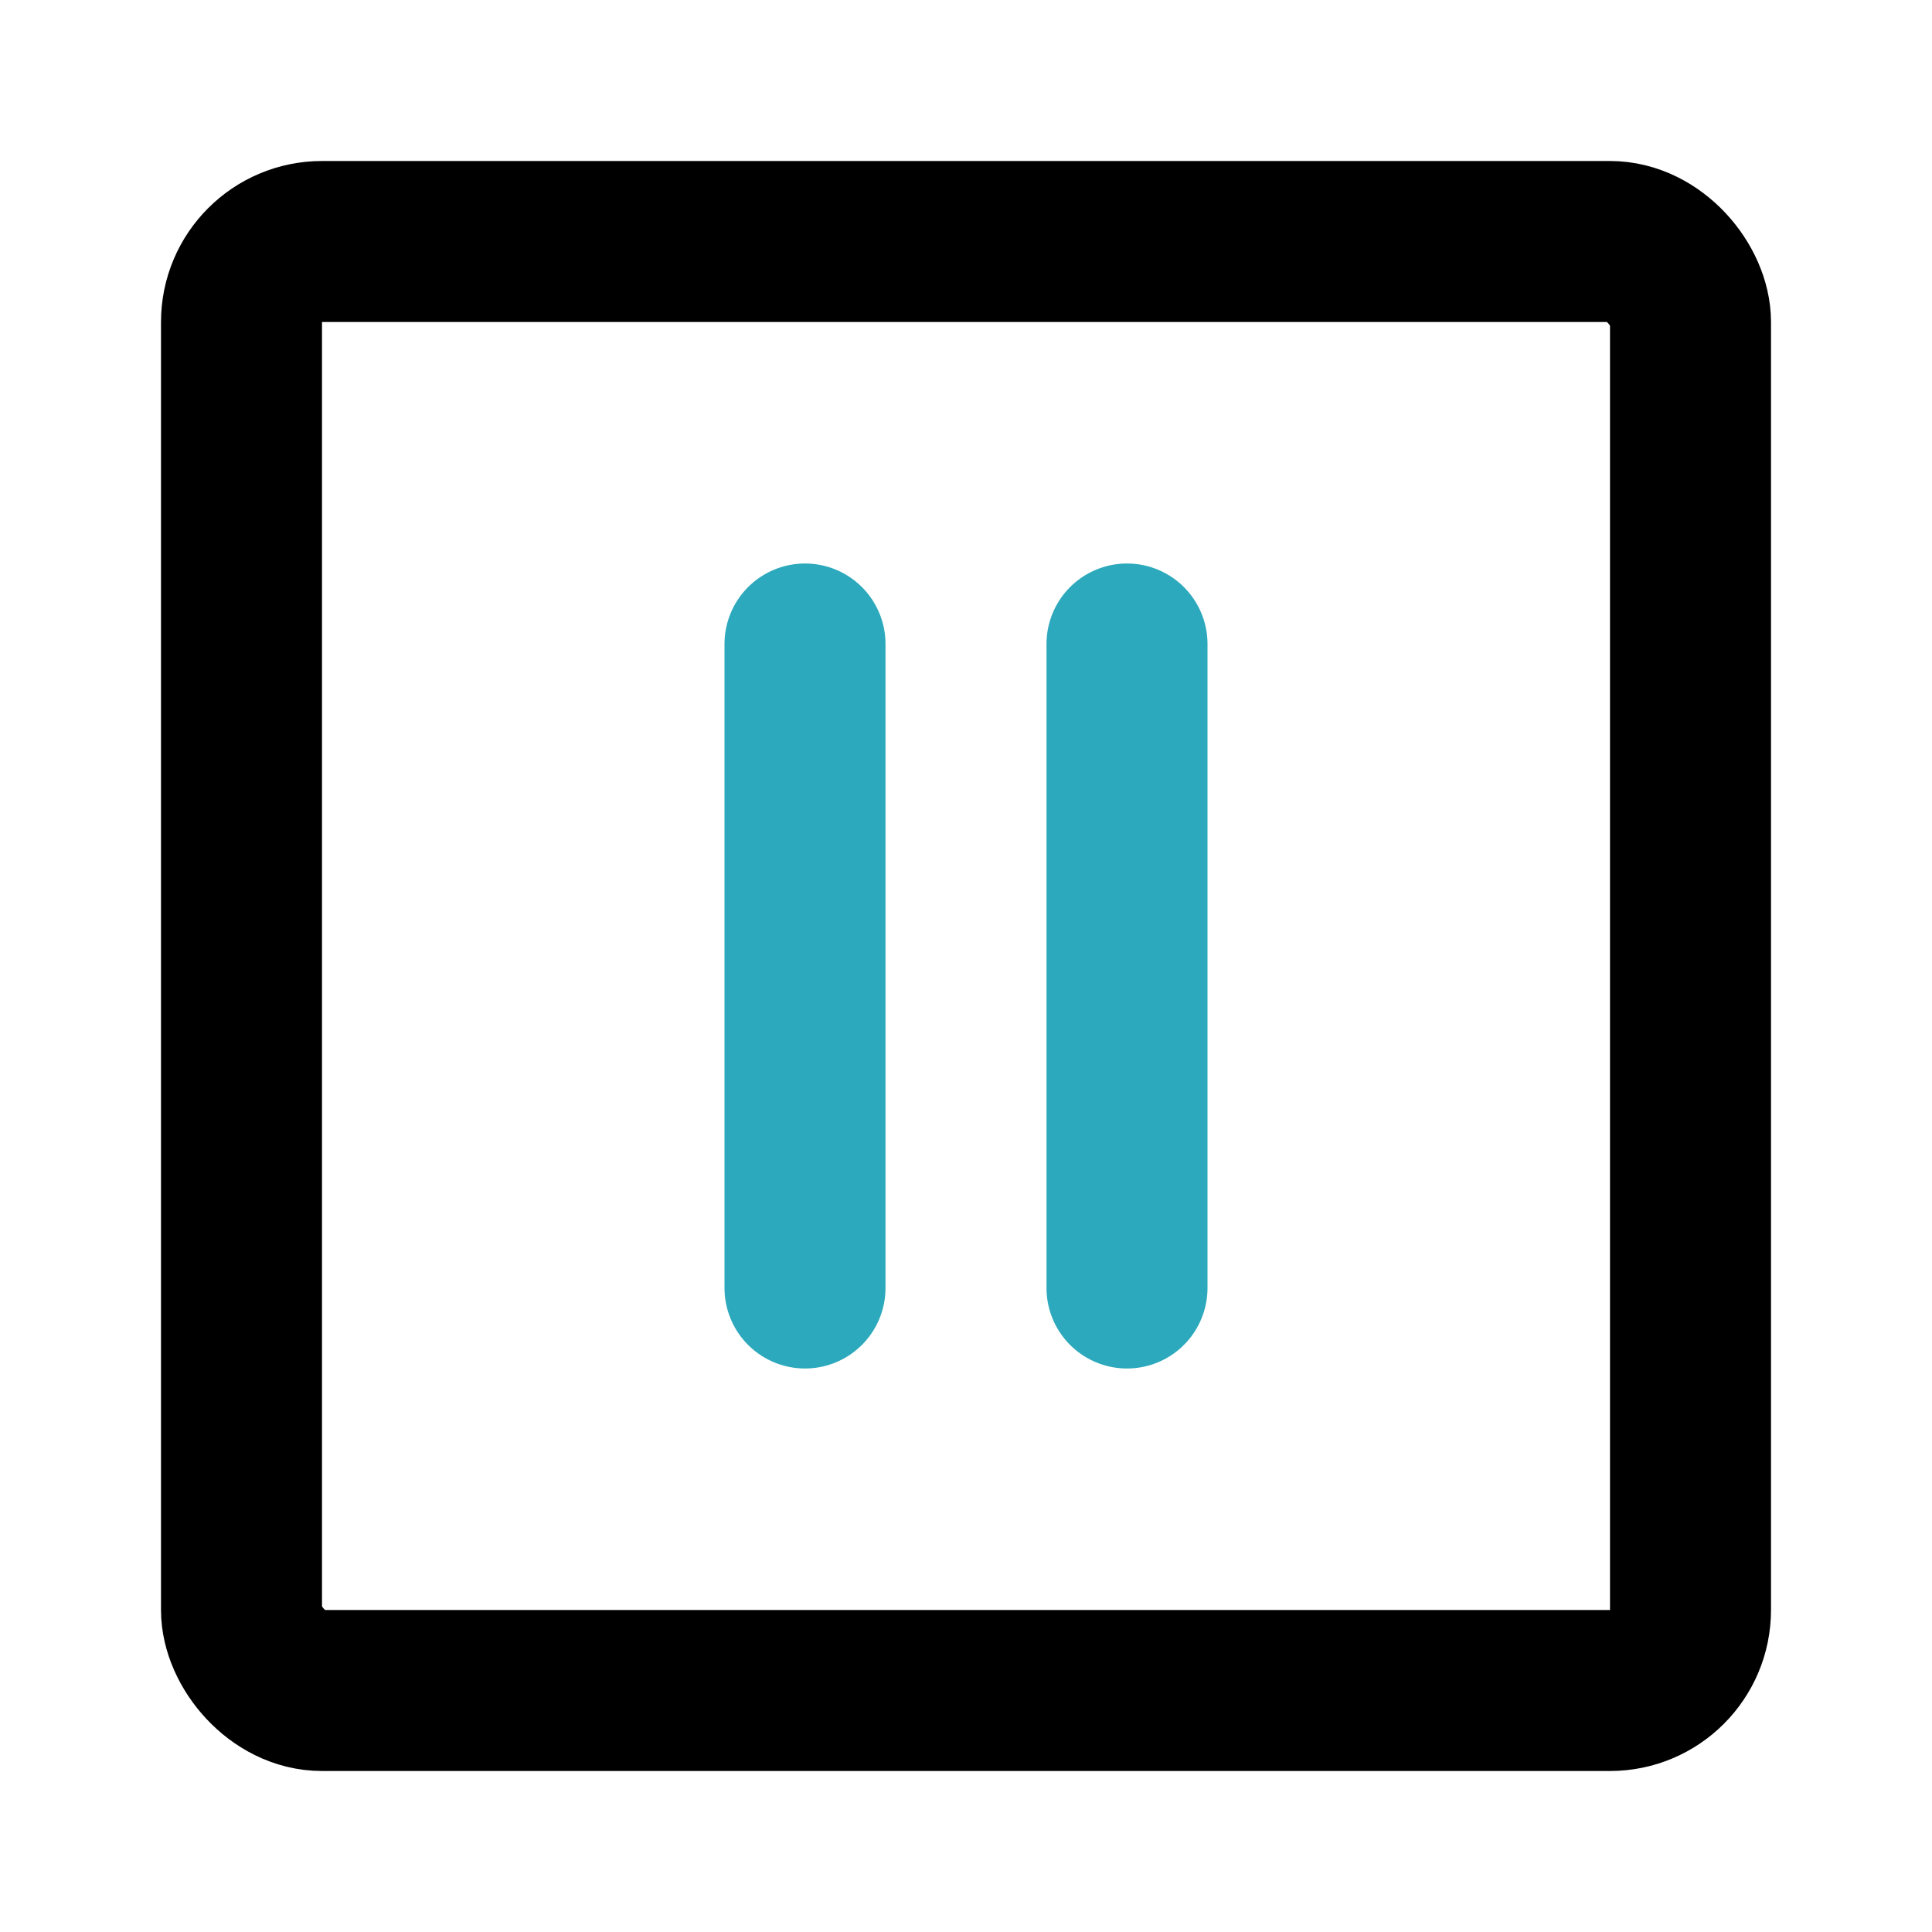
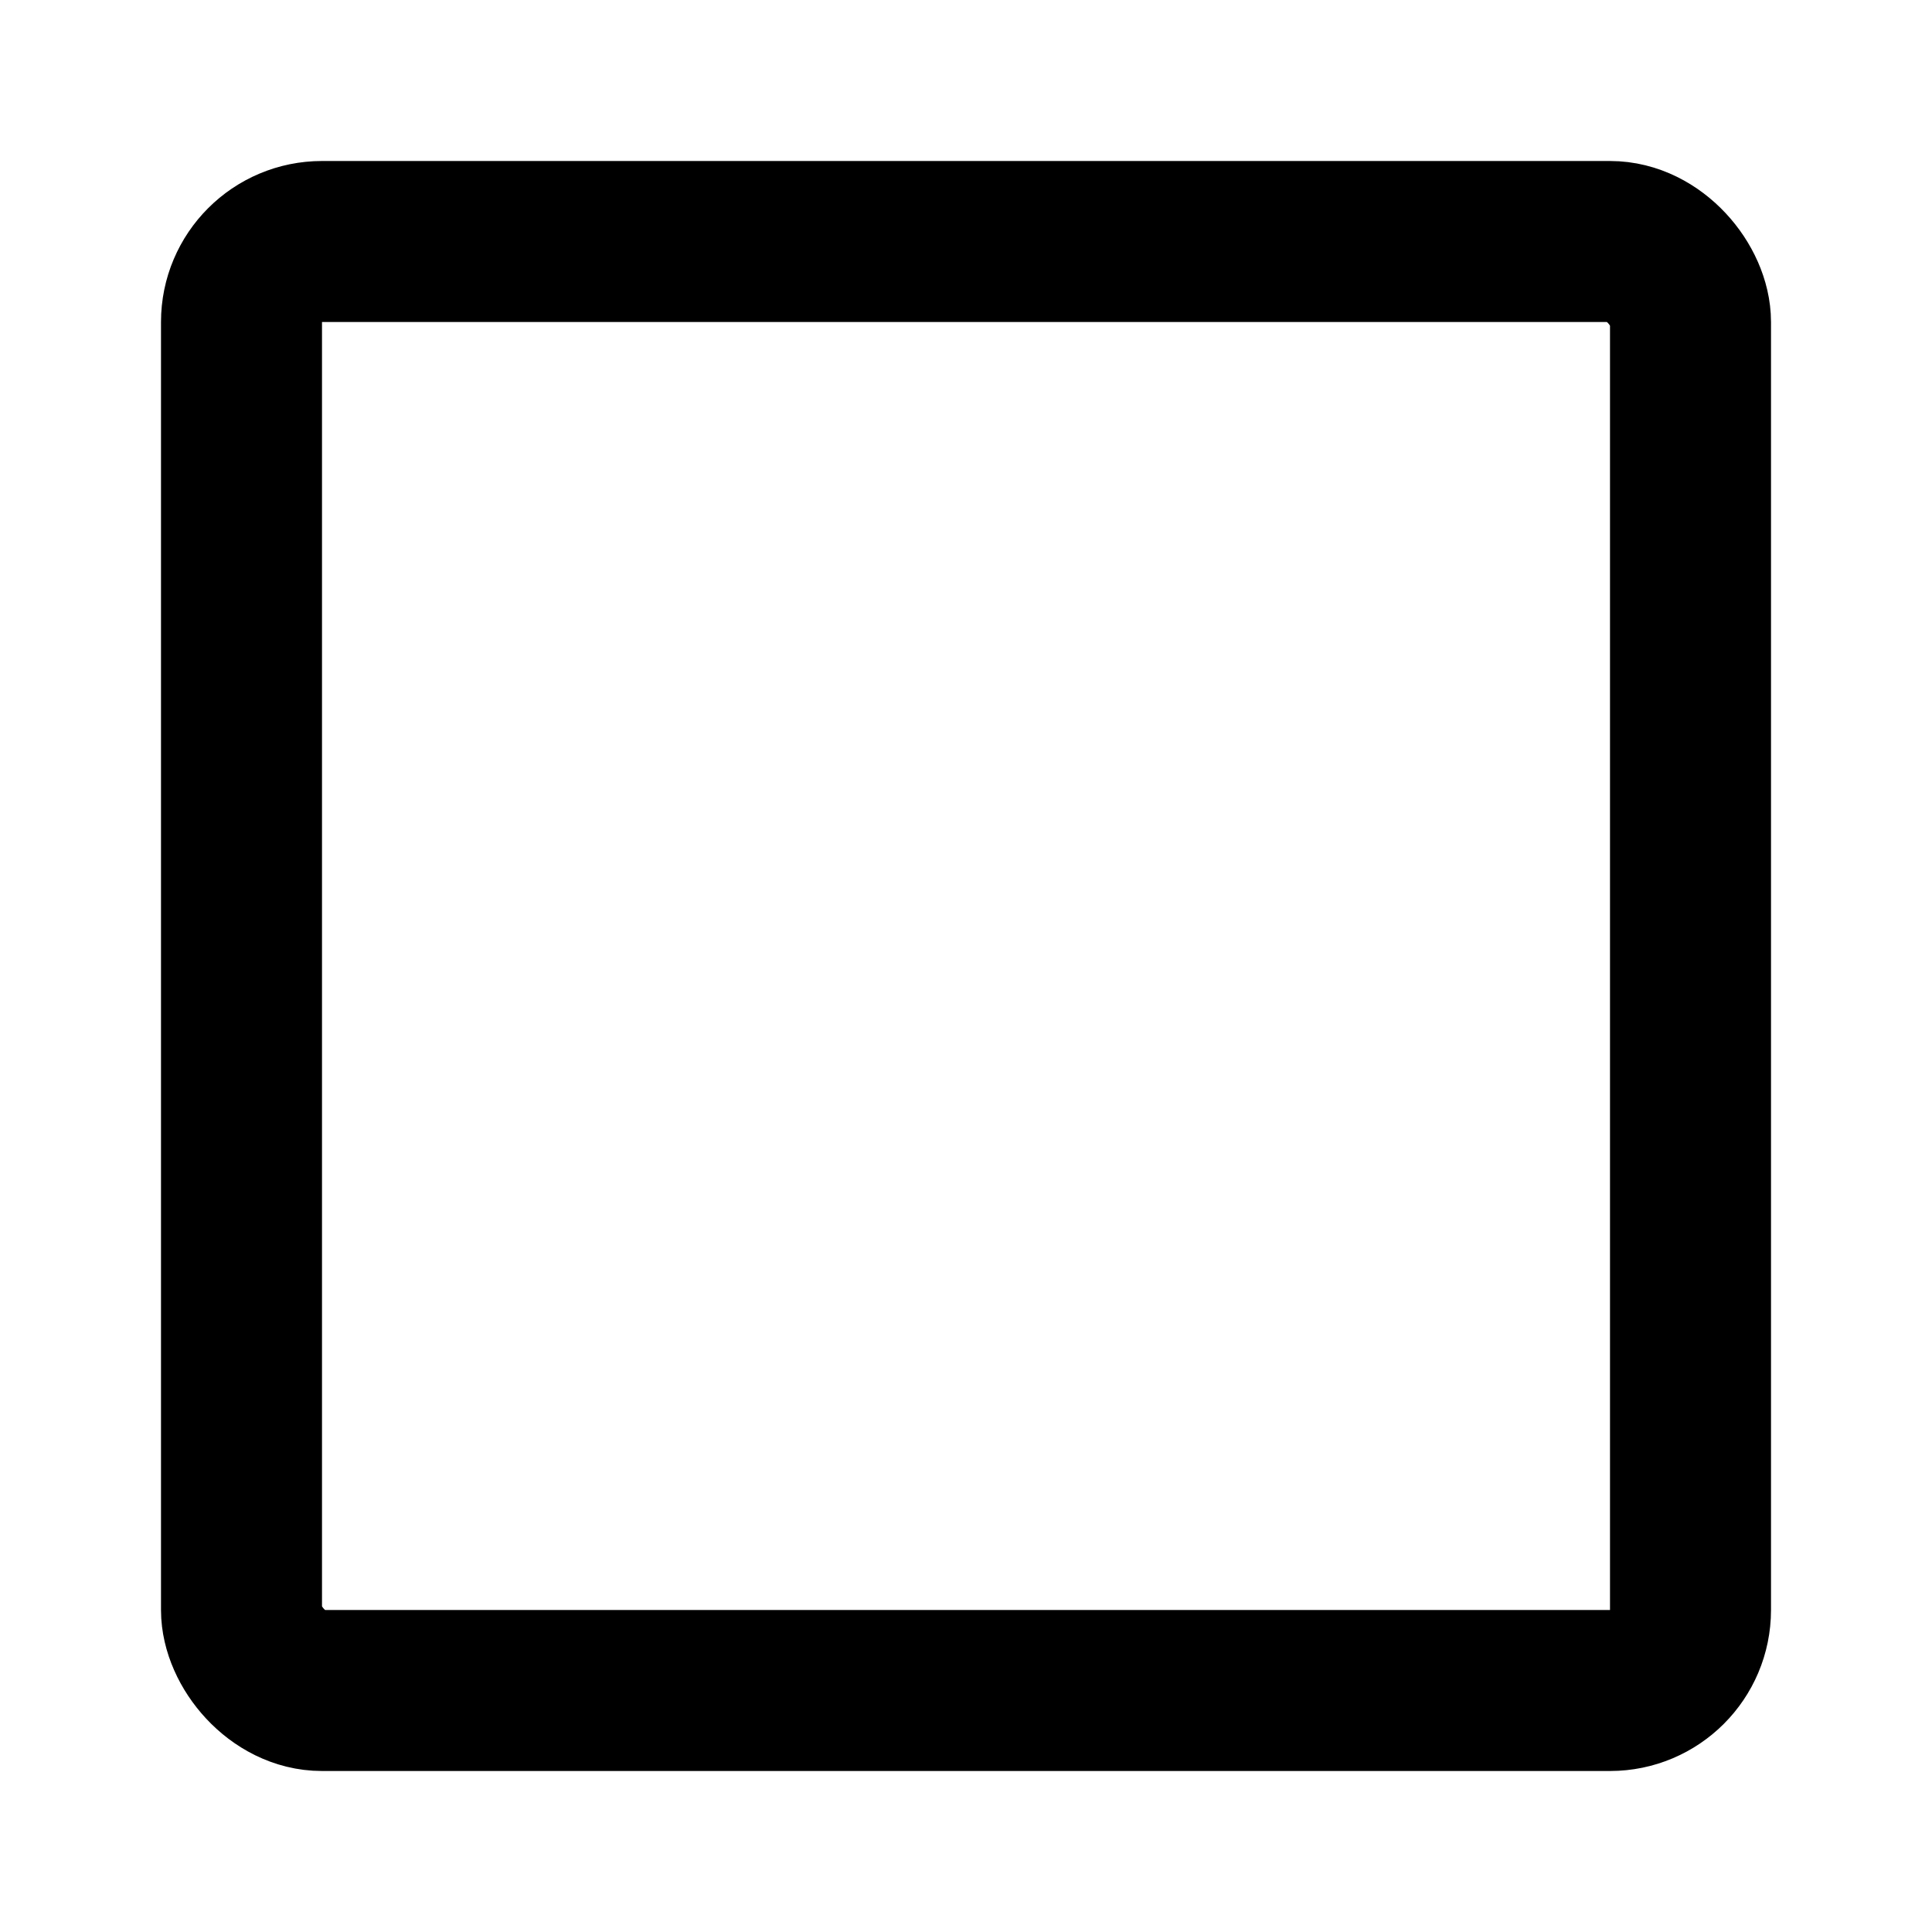
<svg xmlns="http://www.w3.org/2000/svg" fill="#000000" width="800px" height="800px" viewBox="0 0 24 24" id="pause-square" data-name="Line Color" class="icon line-color">
-   <path id="secondary" d="M14,8v8M10,8v8" style="fill: none; stroke: rgb(44, 169, 188); stroke-linecap: round; stroke-linejoin: round; stroke-width: 2;" />
  <rect id="primary" x="3" y="3" width="18" height="18" rx="1" style="fill: none; stroke: rgb(0, 0, 0); stroke-linecap: round; stroke-linejoin: round; stroke-width: 2;" />
</svg>